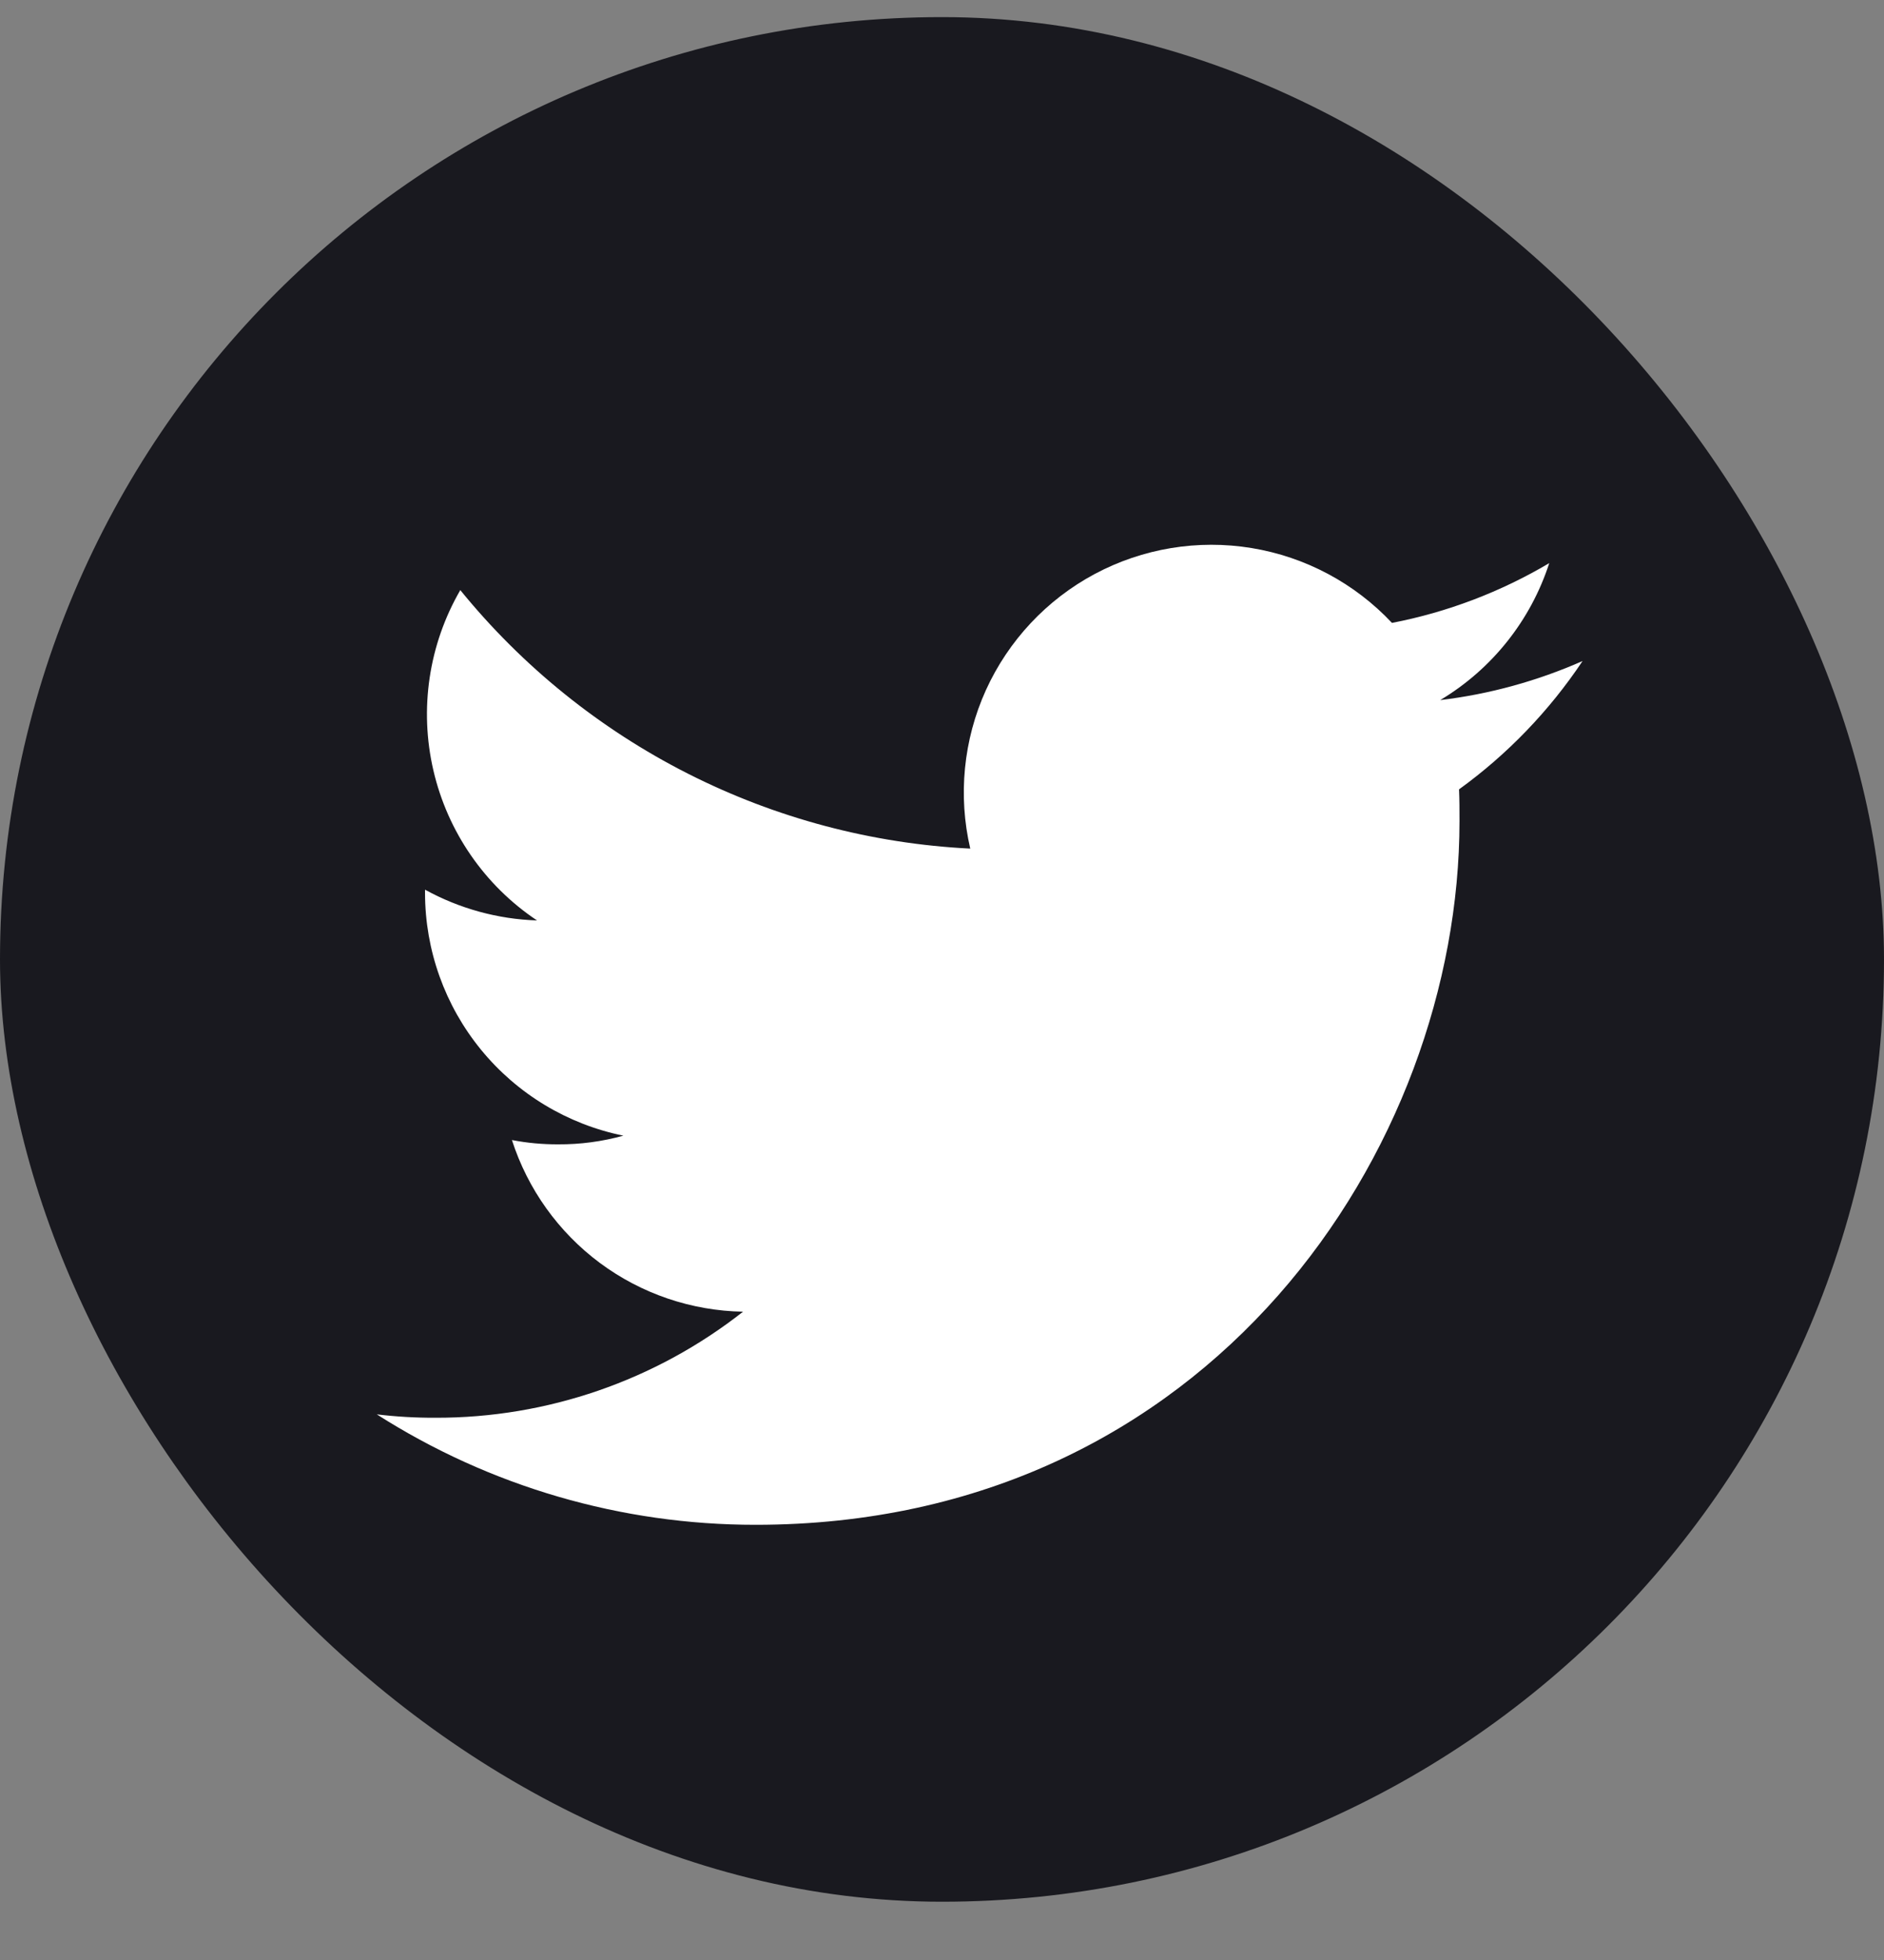
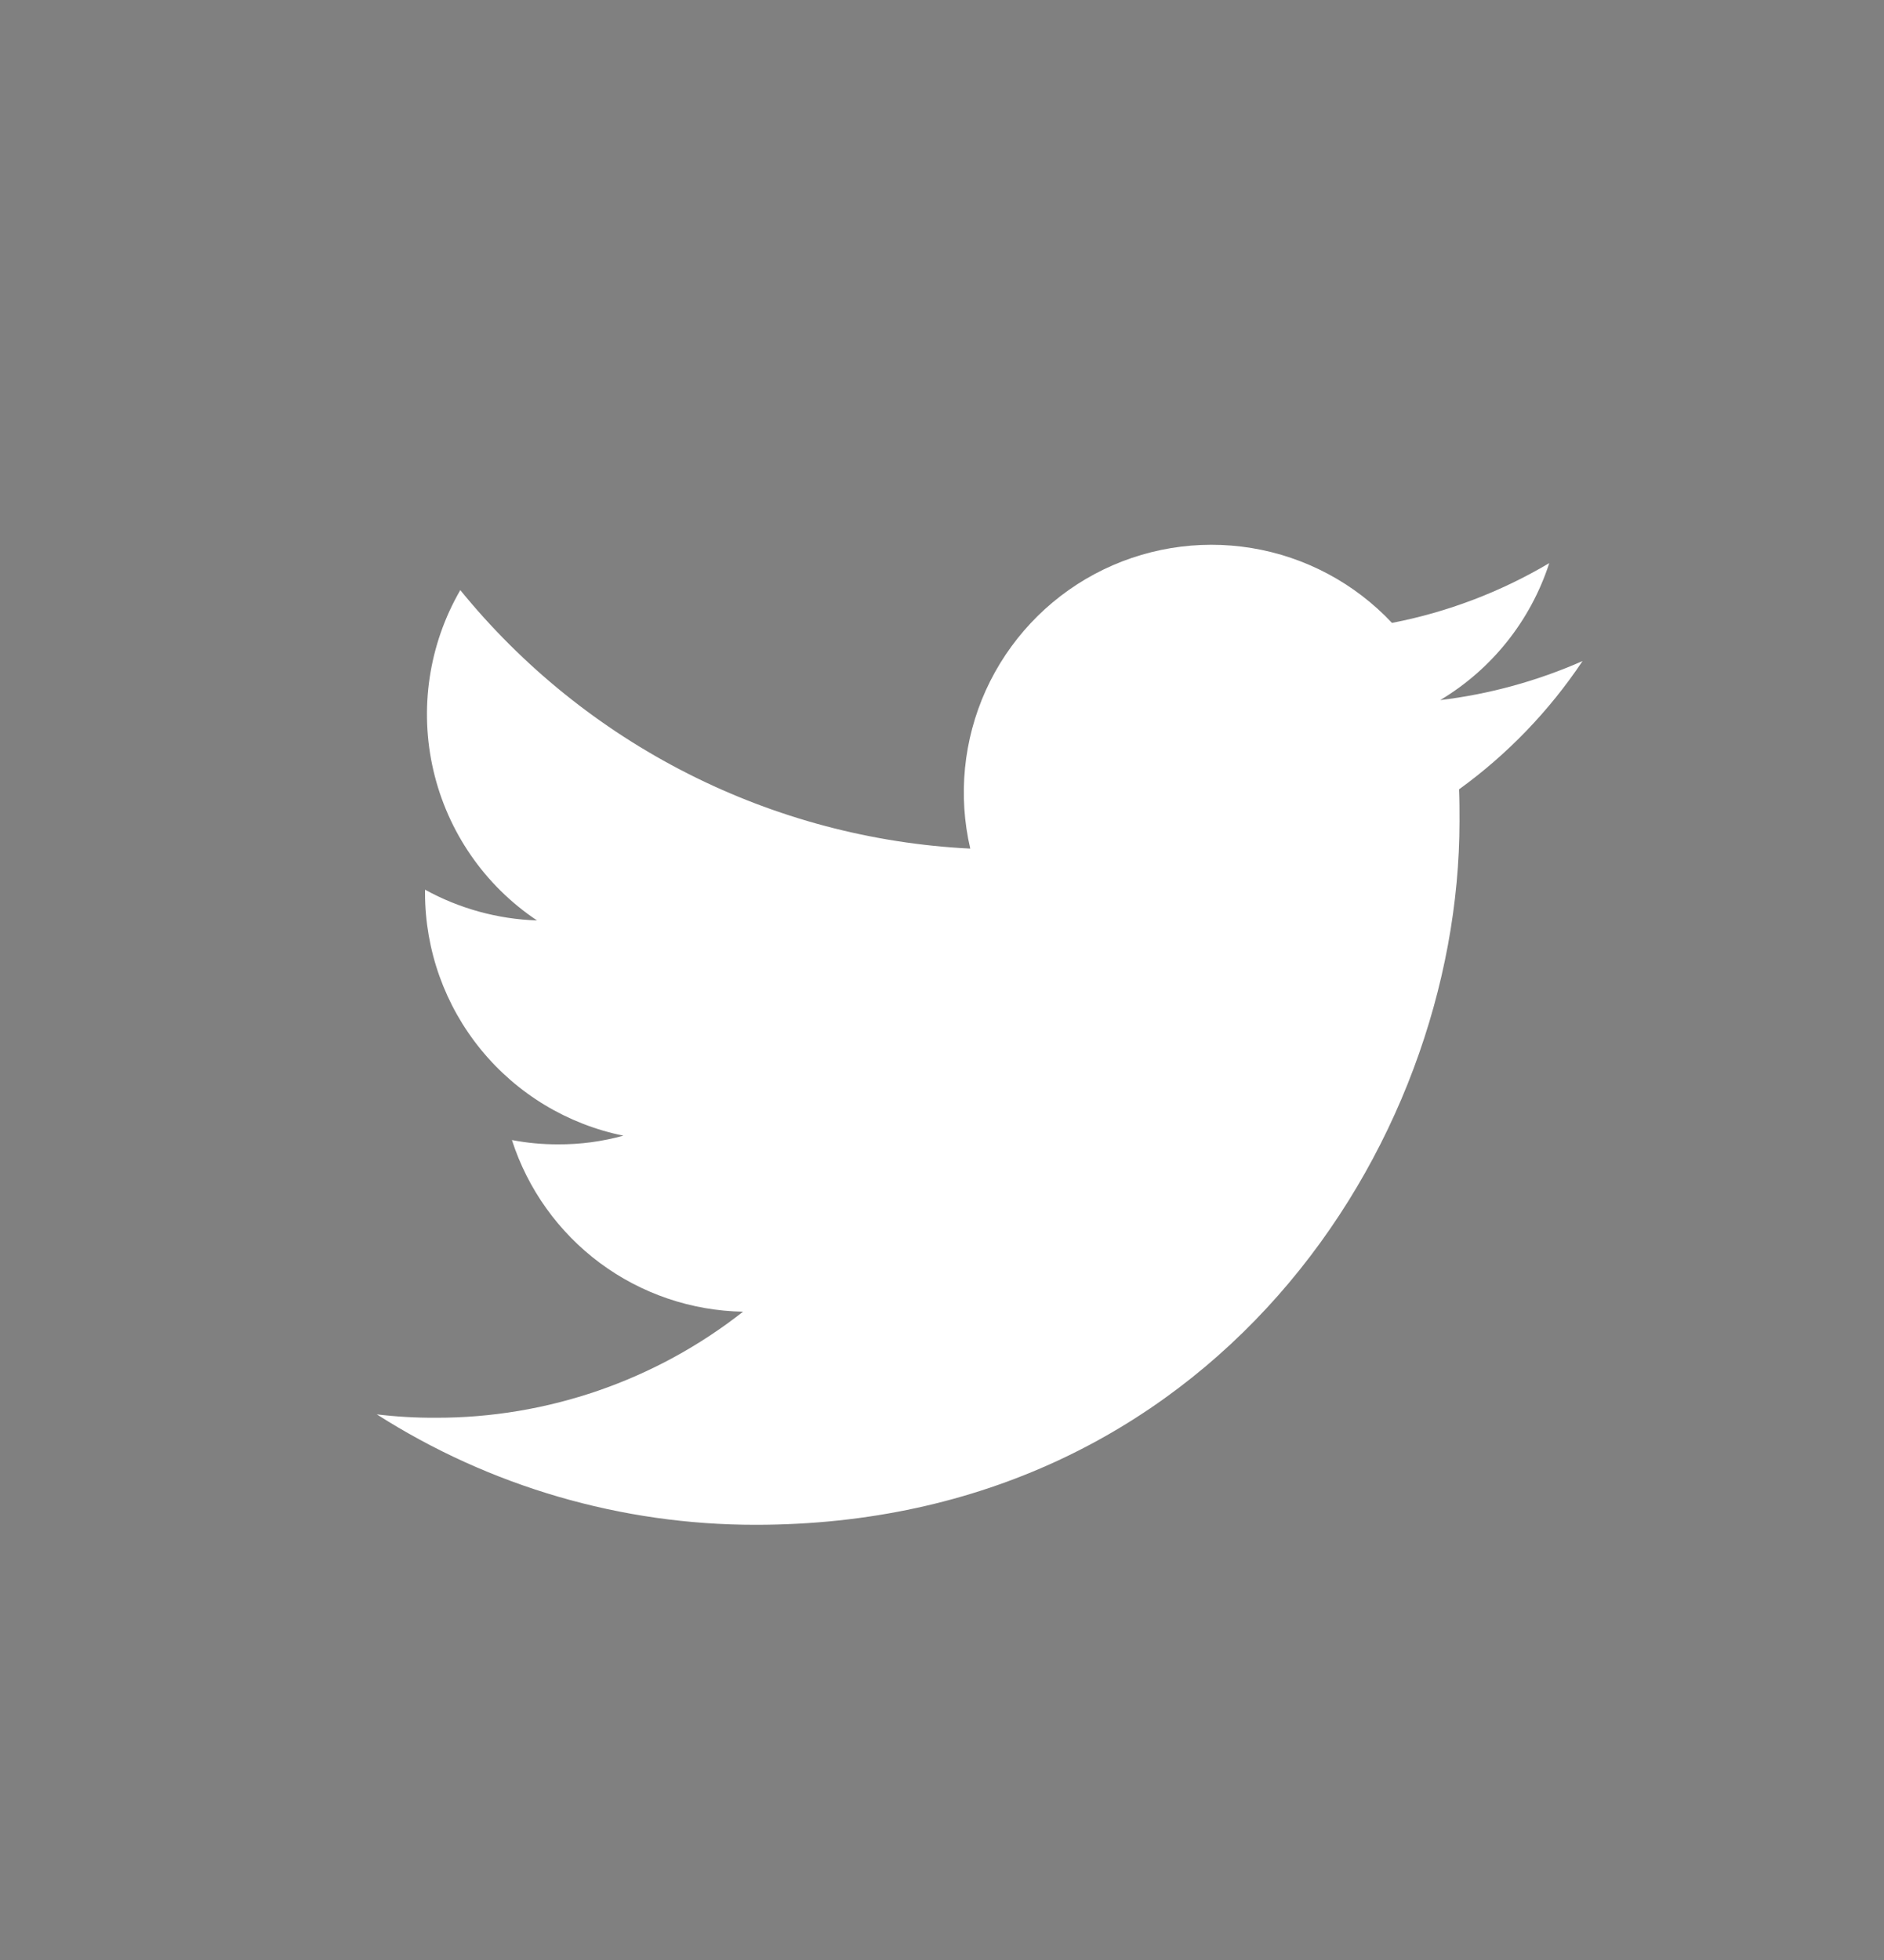
<svg xmlns="http://www.w3.org/2000/svg" width="25" height="26" viewBox="0 0 25 26" fill="none">
  <rect x="0" y="0" width="25" height="26" fill="#808080" stroke="none" />
-   <rect x="0.5" y="0.727" width="24" height="24" rx="12" fill="#19191F" stroke="#19191F" />
  <path d="M10.026 20.227C16.064 20.227 19.367 15.224 19.367 10.893C19.367 10.753 19.367 10.611 19.361 10.471C20.004 10.006 20.559 9.429 21 8.769C20.399 9.034 19.763 9.209 19.111 9.287C19.797 8.877 20.312 8.231 20.558 7.47C19.913 7.852 19.207 8.121 18.471 8.263C17.976 7.736 17.321 7.387 16.608 7.27C15.895 7.153 15.163 7.274 14.525 7.615C13.888 7.956 13.381 8.498 13.082 9.156C12.784 9.815 12.711 10.553 12.875 11.257C11.57 11.192 10.293 10.853 9.127 10.262C7.961 9.671 6.933 8.842 6.108 7.828C5.689 8.551 5.562 9.407 5.751 10.22C5.94 11.034 6.431 11.746 7.126 12.21C6.606 12.193 6.097 12.053 5.64 11.802V11.847C5.641 12.605 5.903 13.339 6.383 13.925C6.862 14.511 7.53 14.914 8.272 15.065C7.99 15.143 7.699 15.182 7.407 15.18C7.201 15.181 6.995 15.162 6.793 15.123C7.003 15.775 7.411 16.345 7.961 16.754C8.511 17.162 9.175 17.388 9.86 17.4C8.697 18.314 7.259 18.81 5.78 18.807C5.519 18.808 5.259 18.793 5 18.762C6.502 19.72 8.245 20.228 10.026 20.227Z" fill="white" />
</svg>